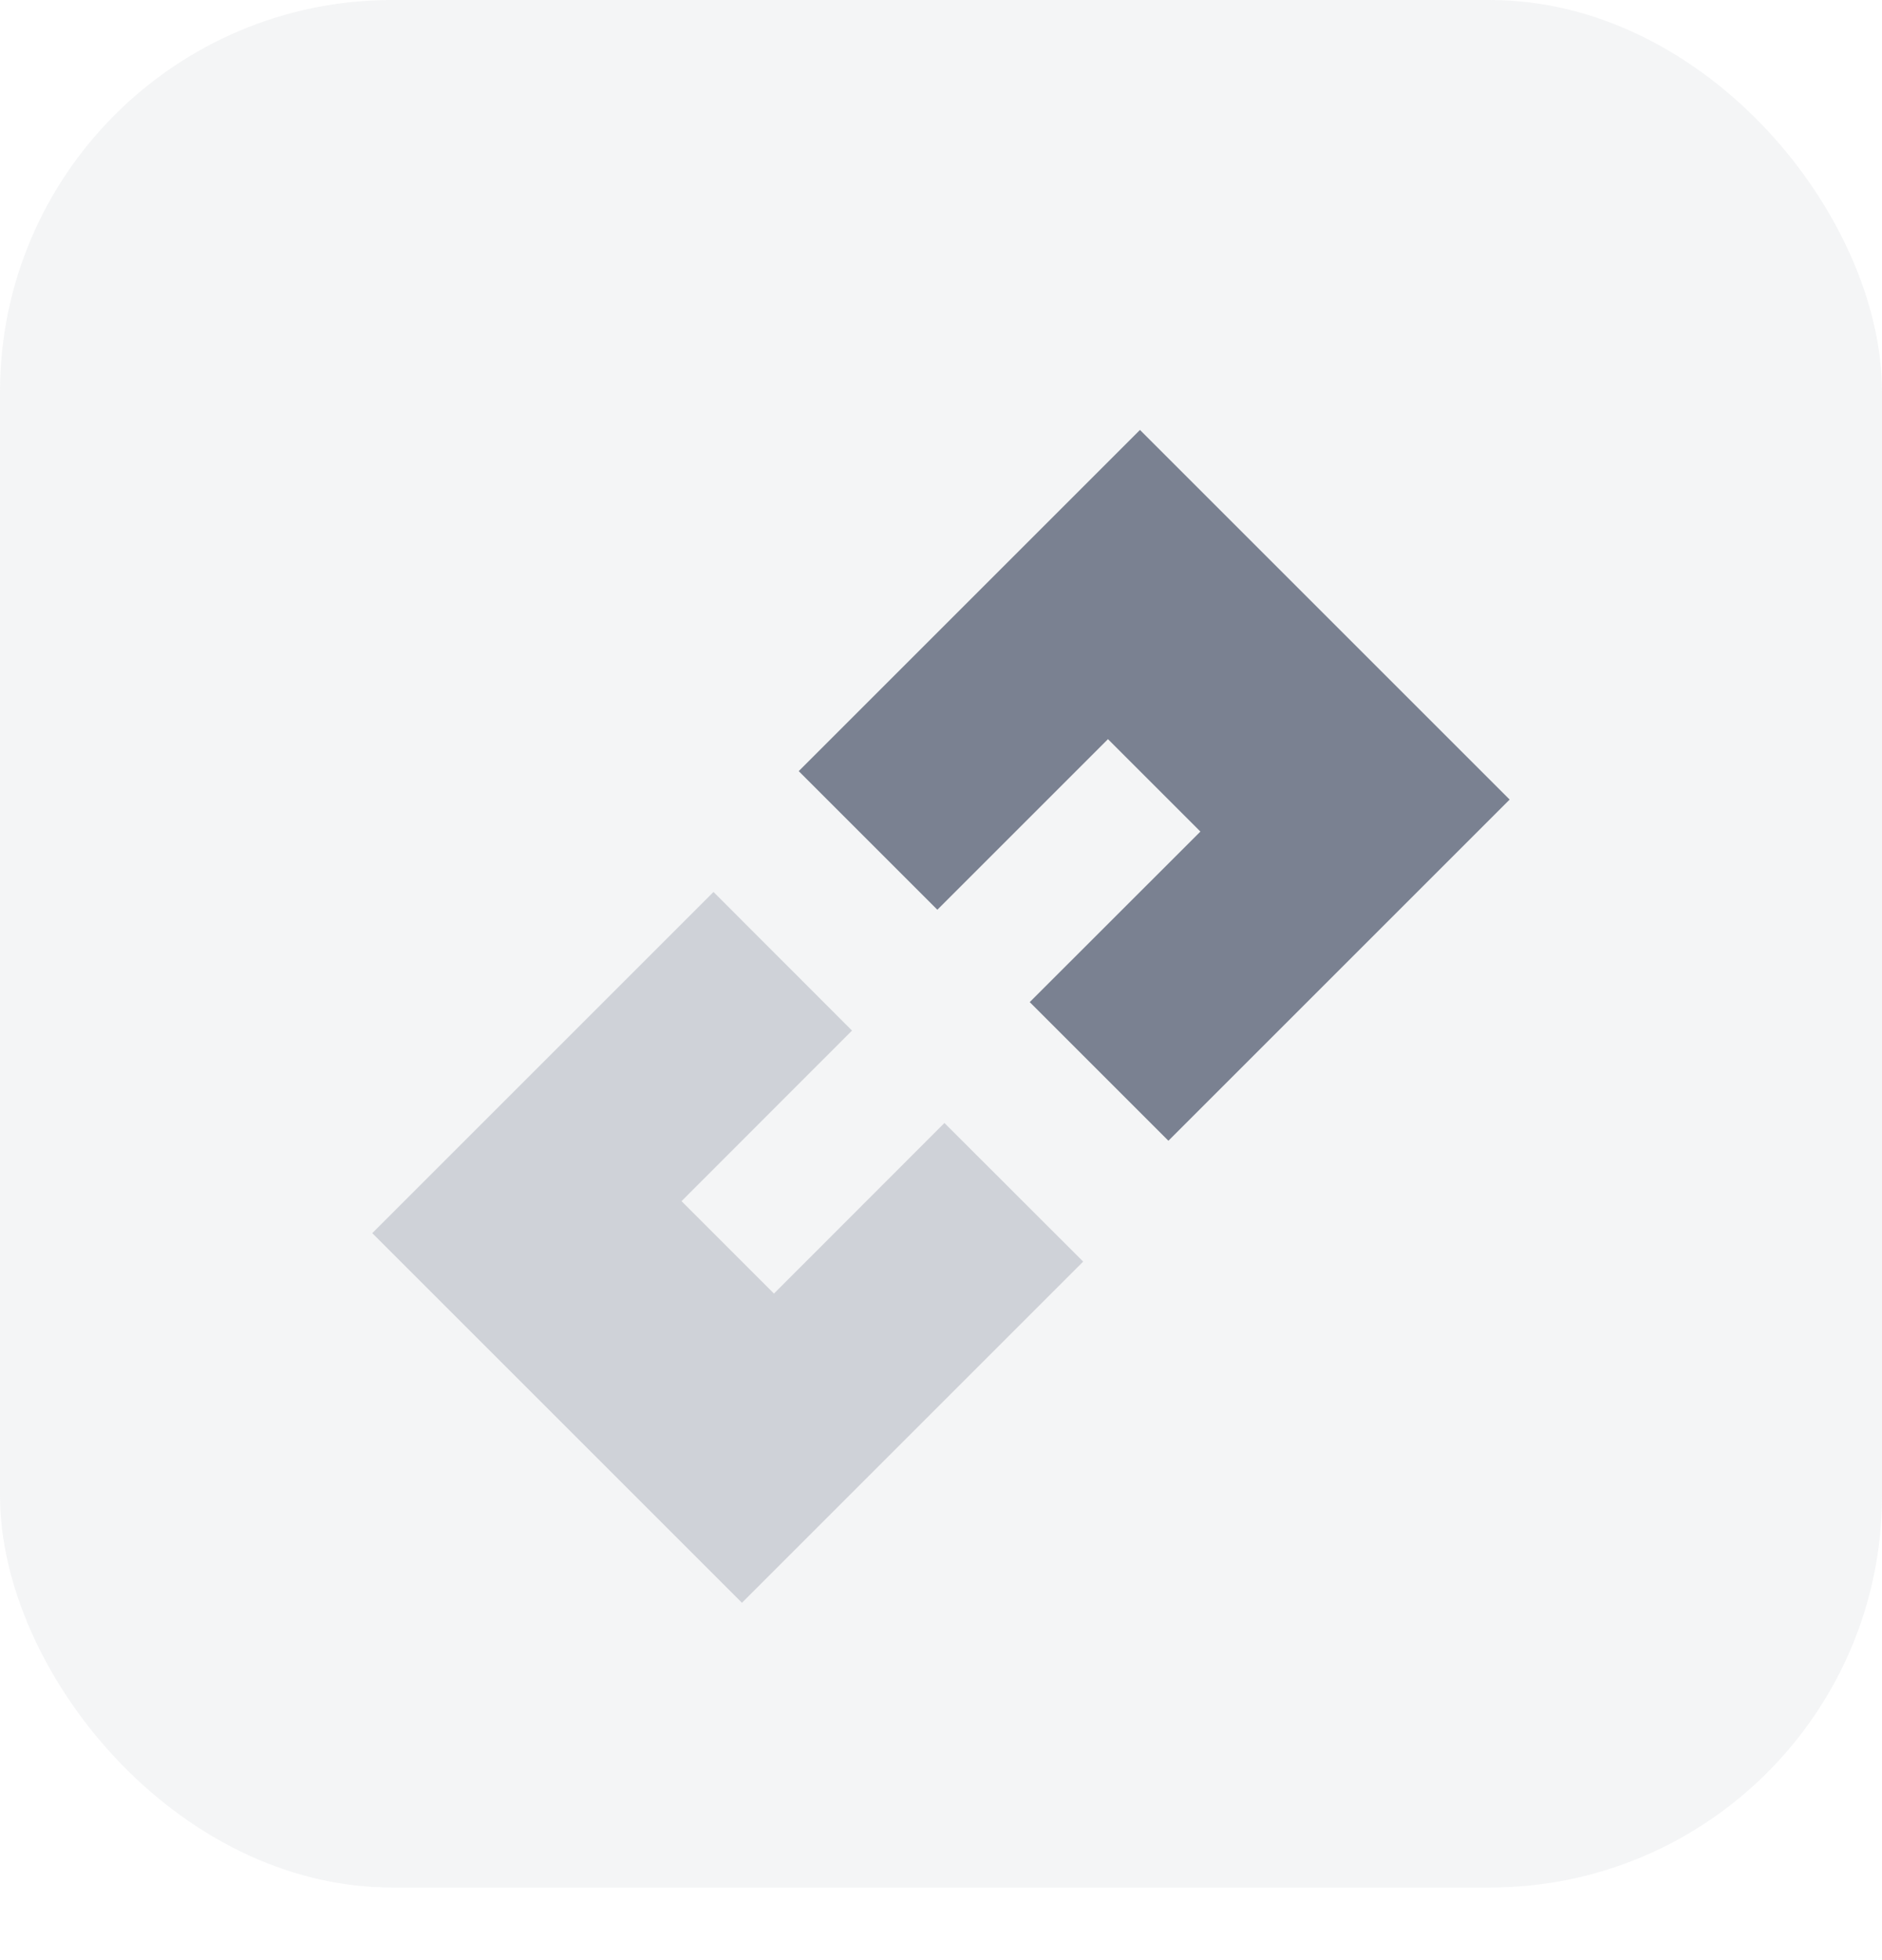
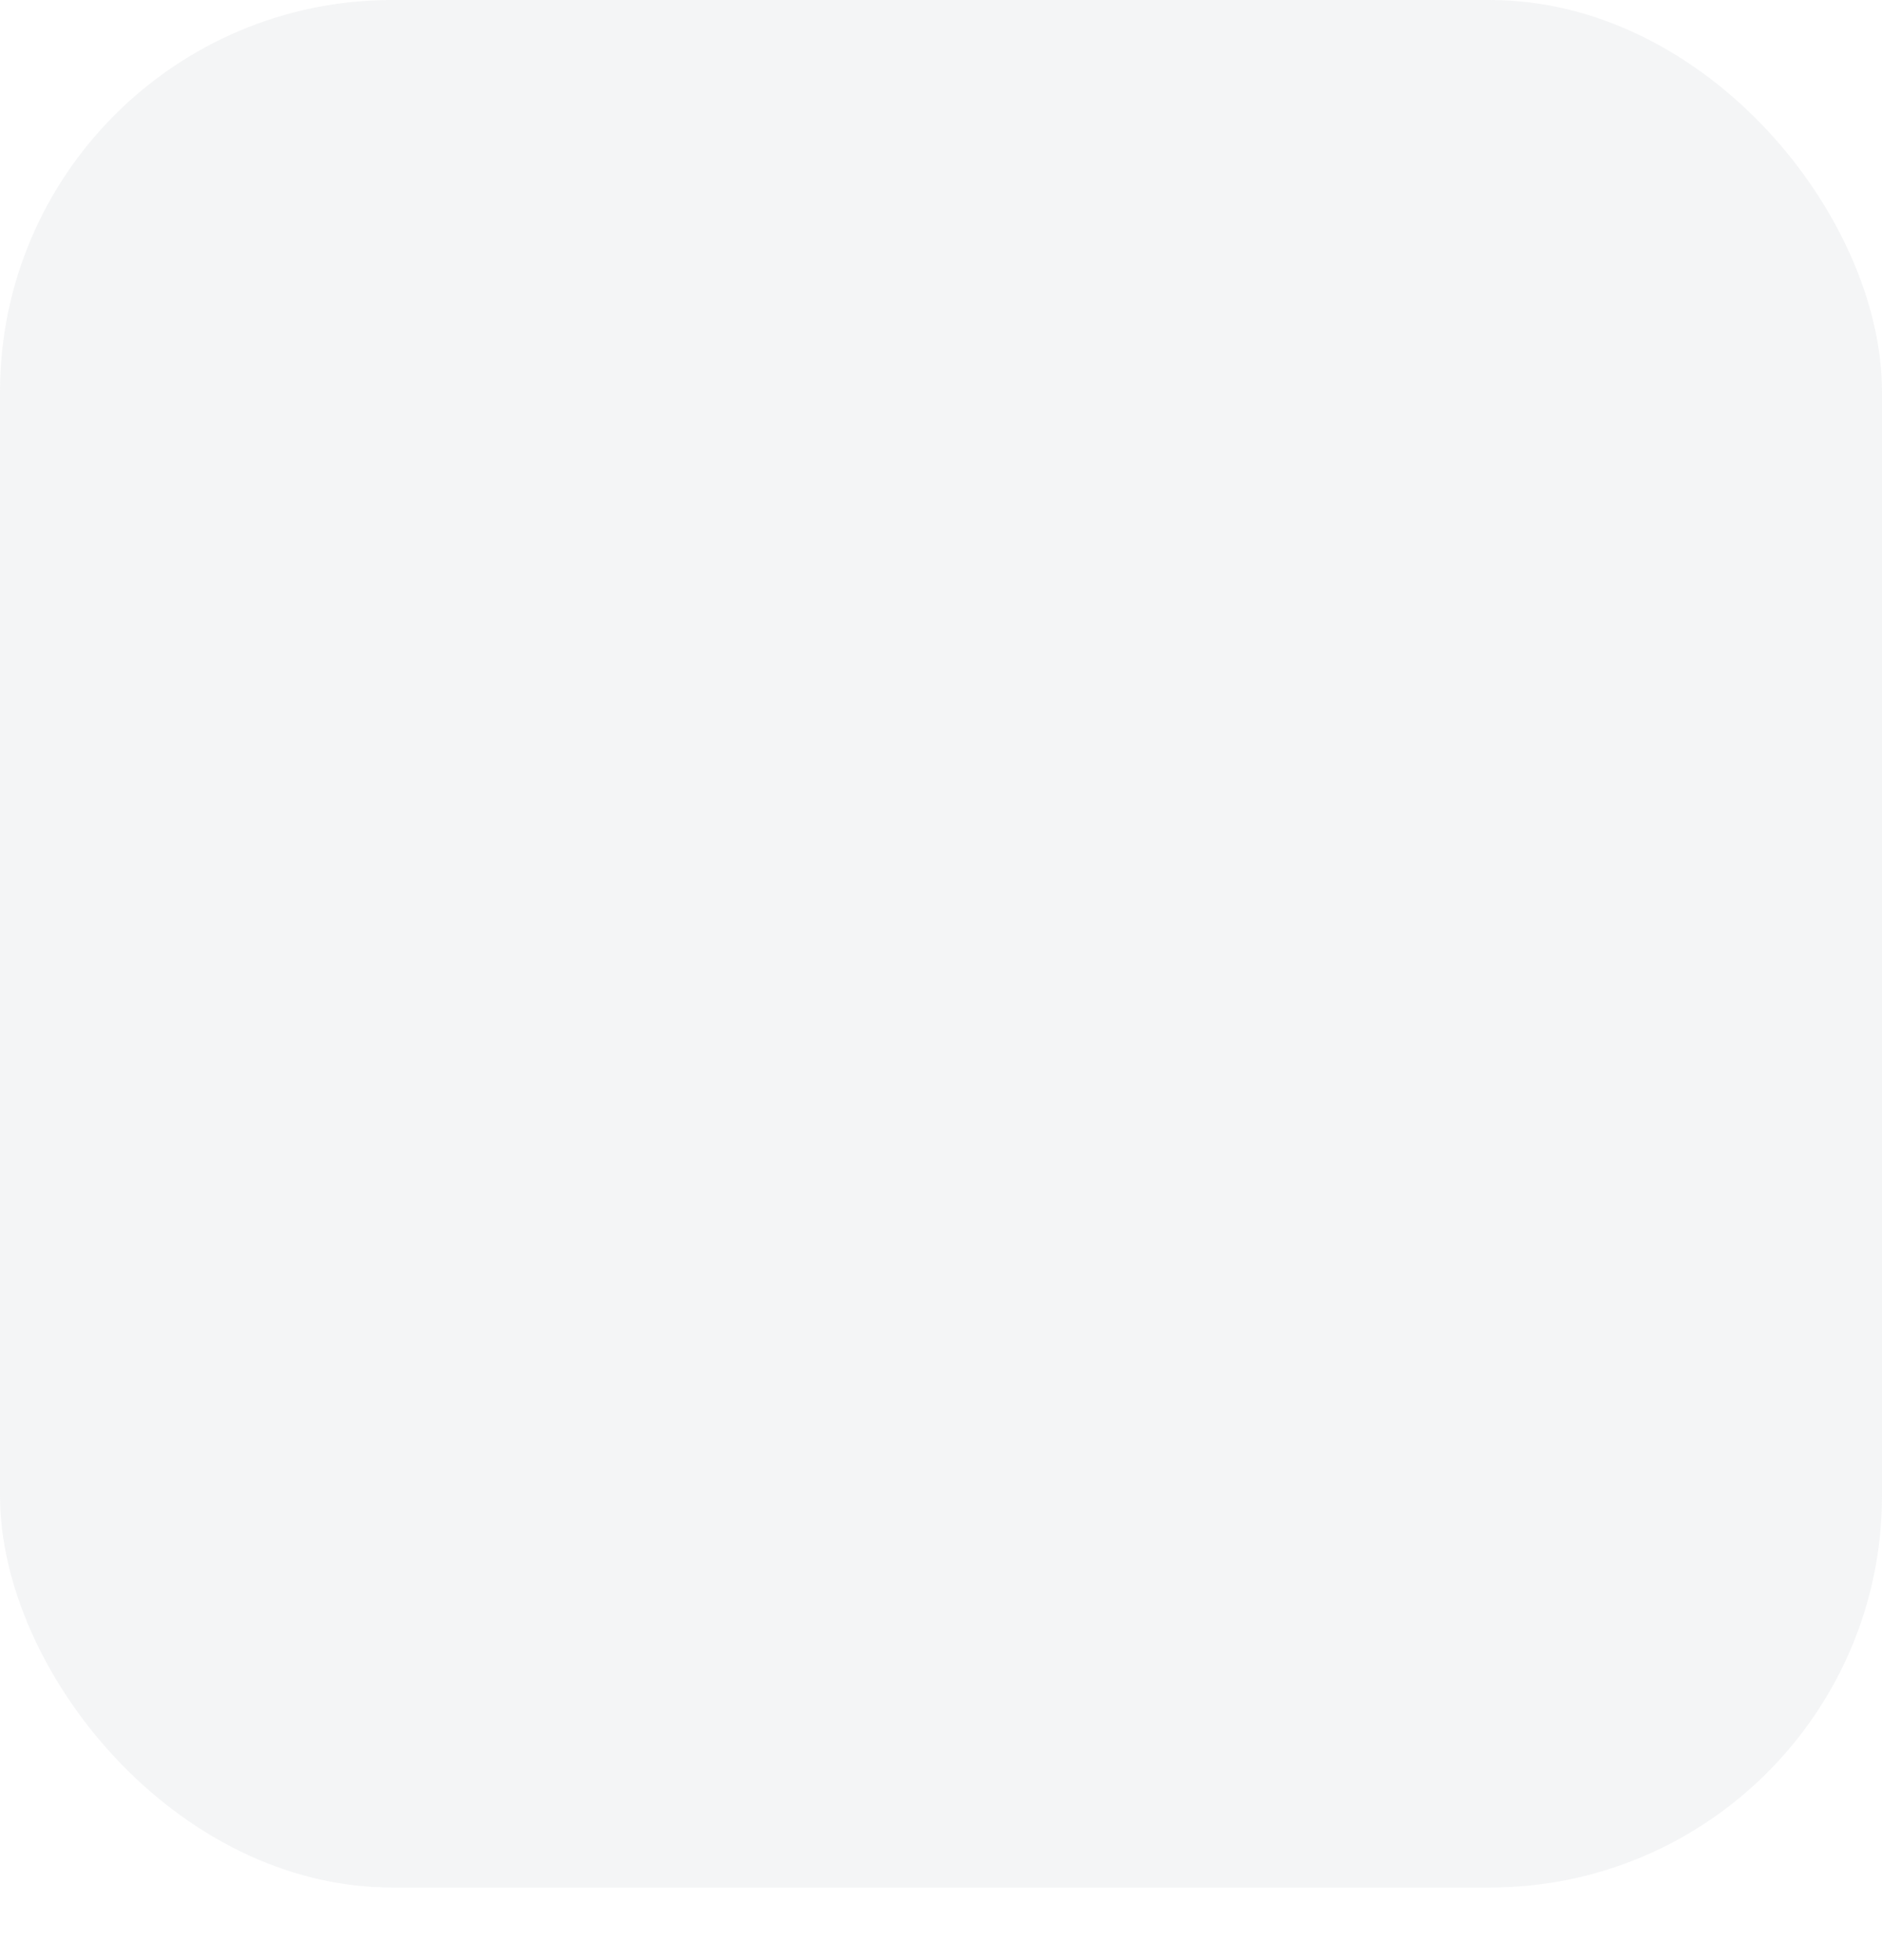
<svg xmlns="http://www.w3.org/2000/svg" width="24px" height="25px" viewBox="0 0 24 25" version="1.1">
  <title>6822F60D-39EF-4198-819D-D1D125E6C986@2.00x</title>
  <g id="🏥-Home" stroke="none" stroke-width="1" fill="none" fill-rule="evenodd">
    <g id="Cartogram_Dropdown-Example" transform="translate(-763, -213)">
      <g id="Implementation-Icons" transform="translate(763, 213)">
        <rect id="Rectangle" fill="#7A8191" opacity="0.08" x="0" y="0" width="24" height="24.074" rx="5" />
        <g id="Group-12">
          <g id="Group-6-Copy" />
          <g id="Attachment" transform="translate(2.769, 2.963)">
-             <rect id="bound" x="0" y="0" width="18.462" height="20" />
-             <path d="M9.588,9.613 L9.587,12.112 L6.511,12.113 L6.511,13.78 L9.587,13.779 L9.588,16.28 L3.434,16.28 L3.434,9.613 L9.588,9.613 Z" id="Combined-Shape" fill="#7A8191" opacity="0.3" transform="translate(6.511, 12.946) rotate(-45) translate(-6.511, -12.946) " />
-             <path d="M15.027,3.72 L15.027,10.387 L8.873,10.387 L8.873,7.886 L11.95,7.887 L11.95,6.22 L8.873,6.22 L8.873,3.72 L15.027,3.72 Z" id="Combined-Shape-Copy" fill="#7A8191" transform="translate(11.95, 7.054) rotate(-45) translate(-11.95, -7.054) " />
-           </g>
+             </g>
        </g>
      </g>
    </g>
  </g>
</svg>